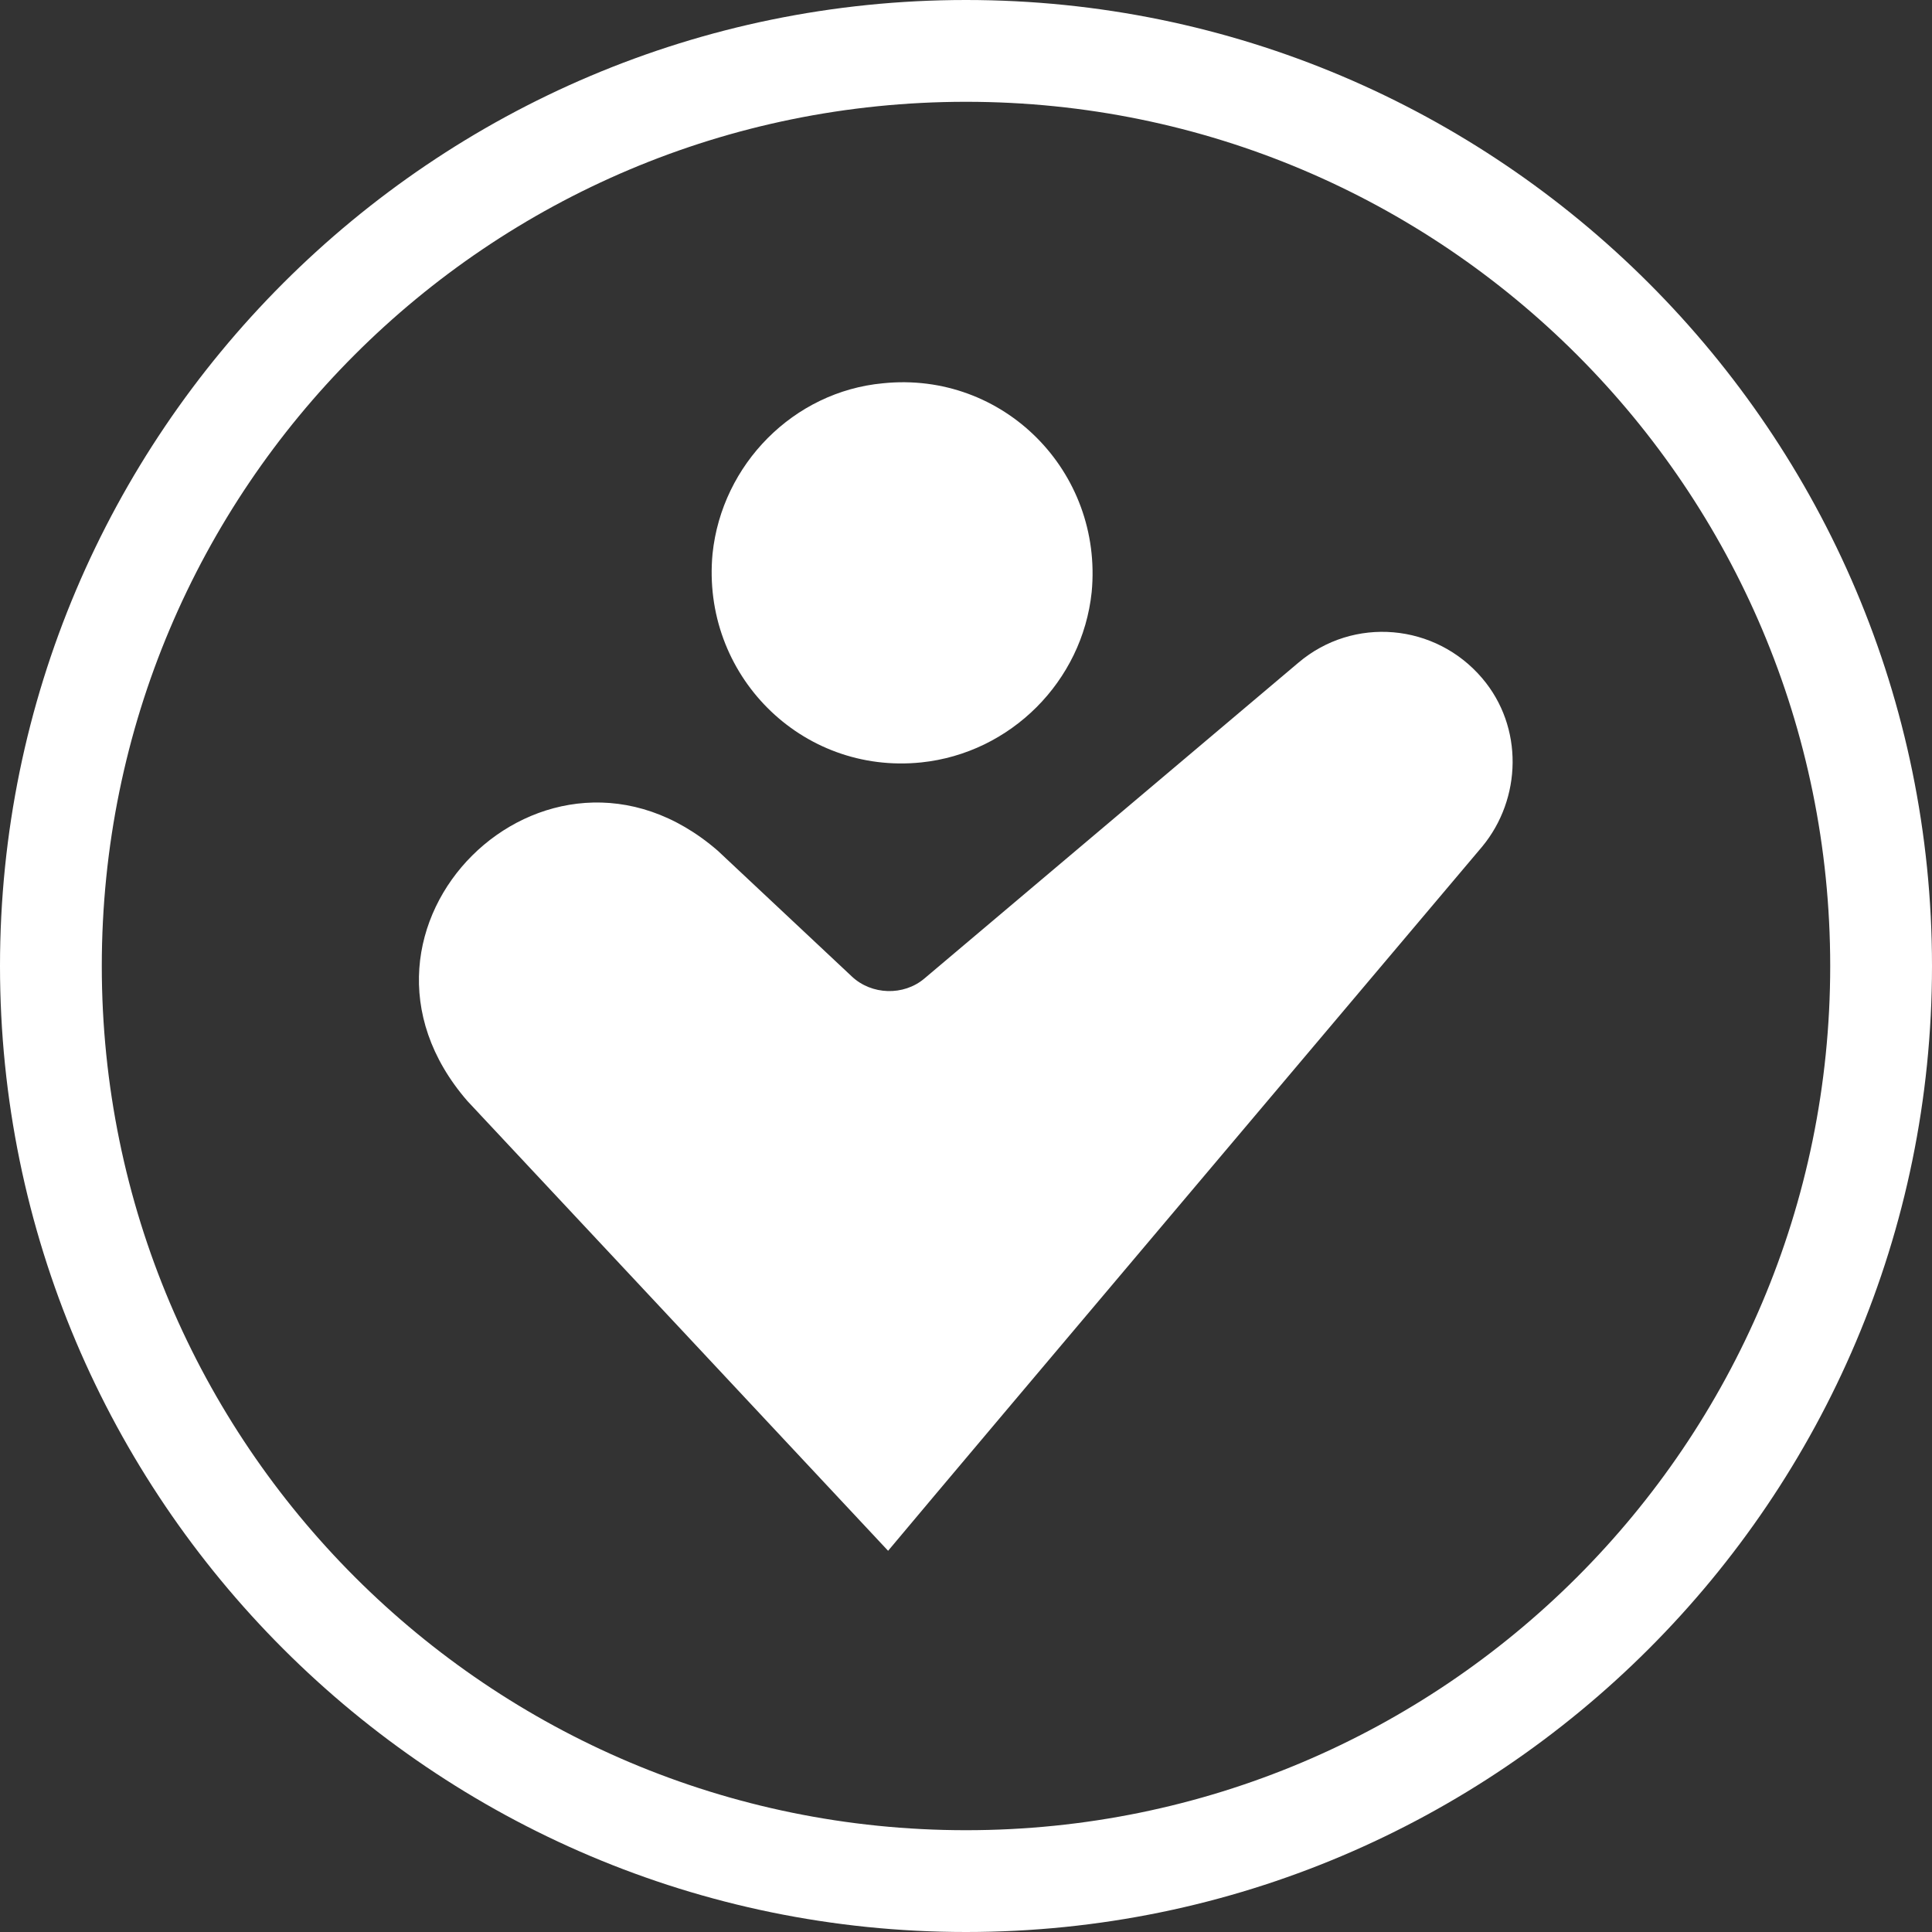
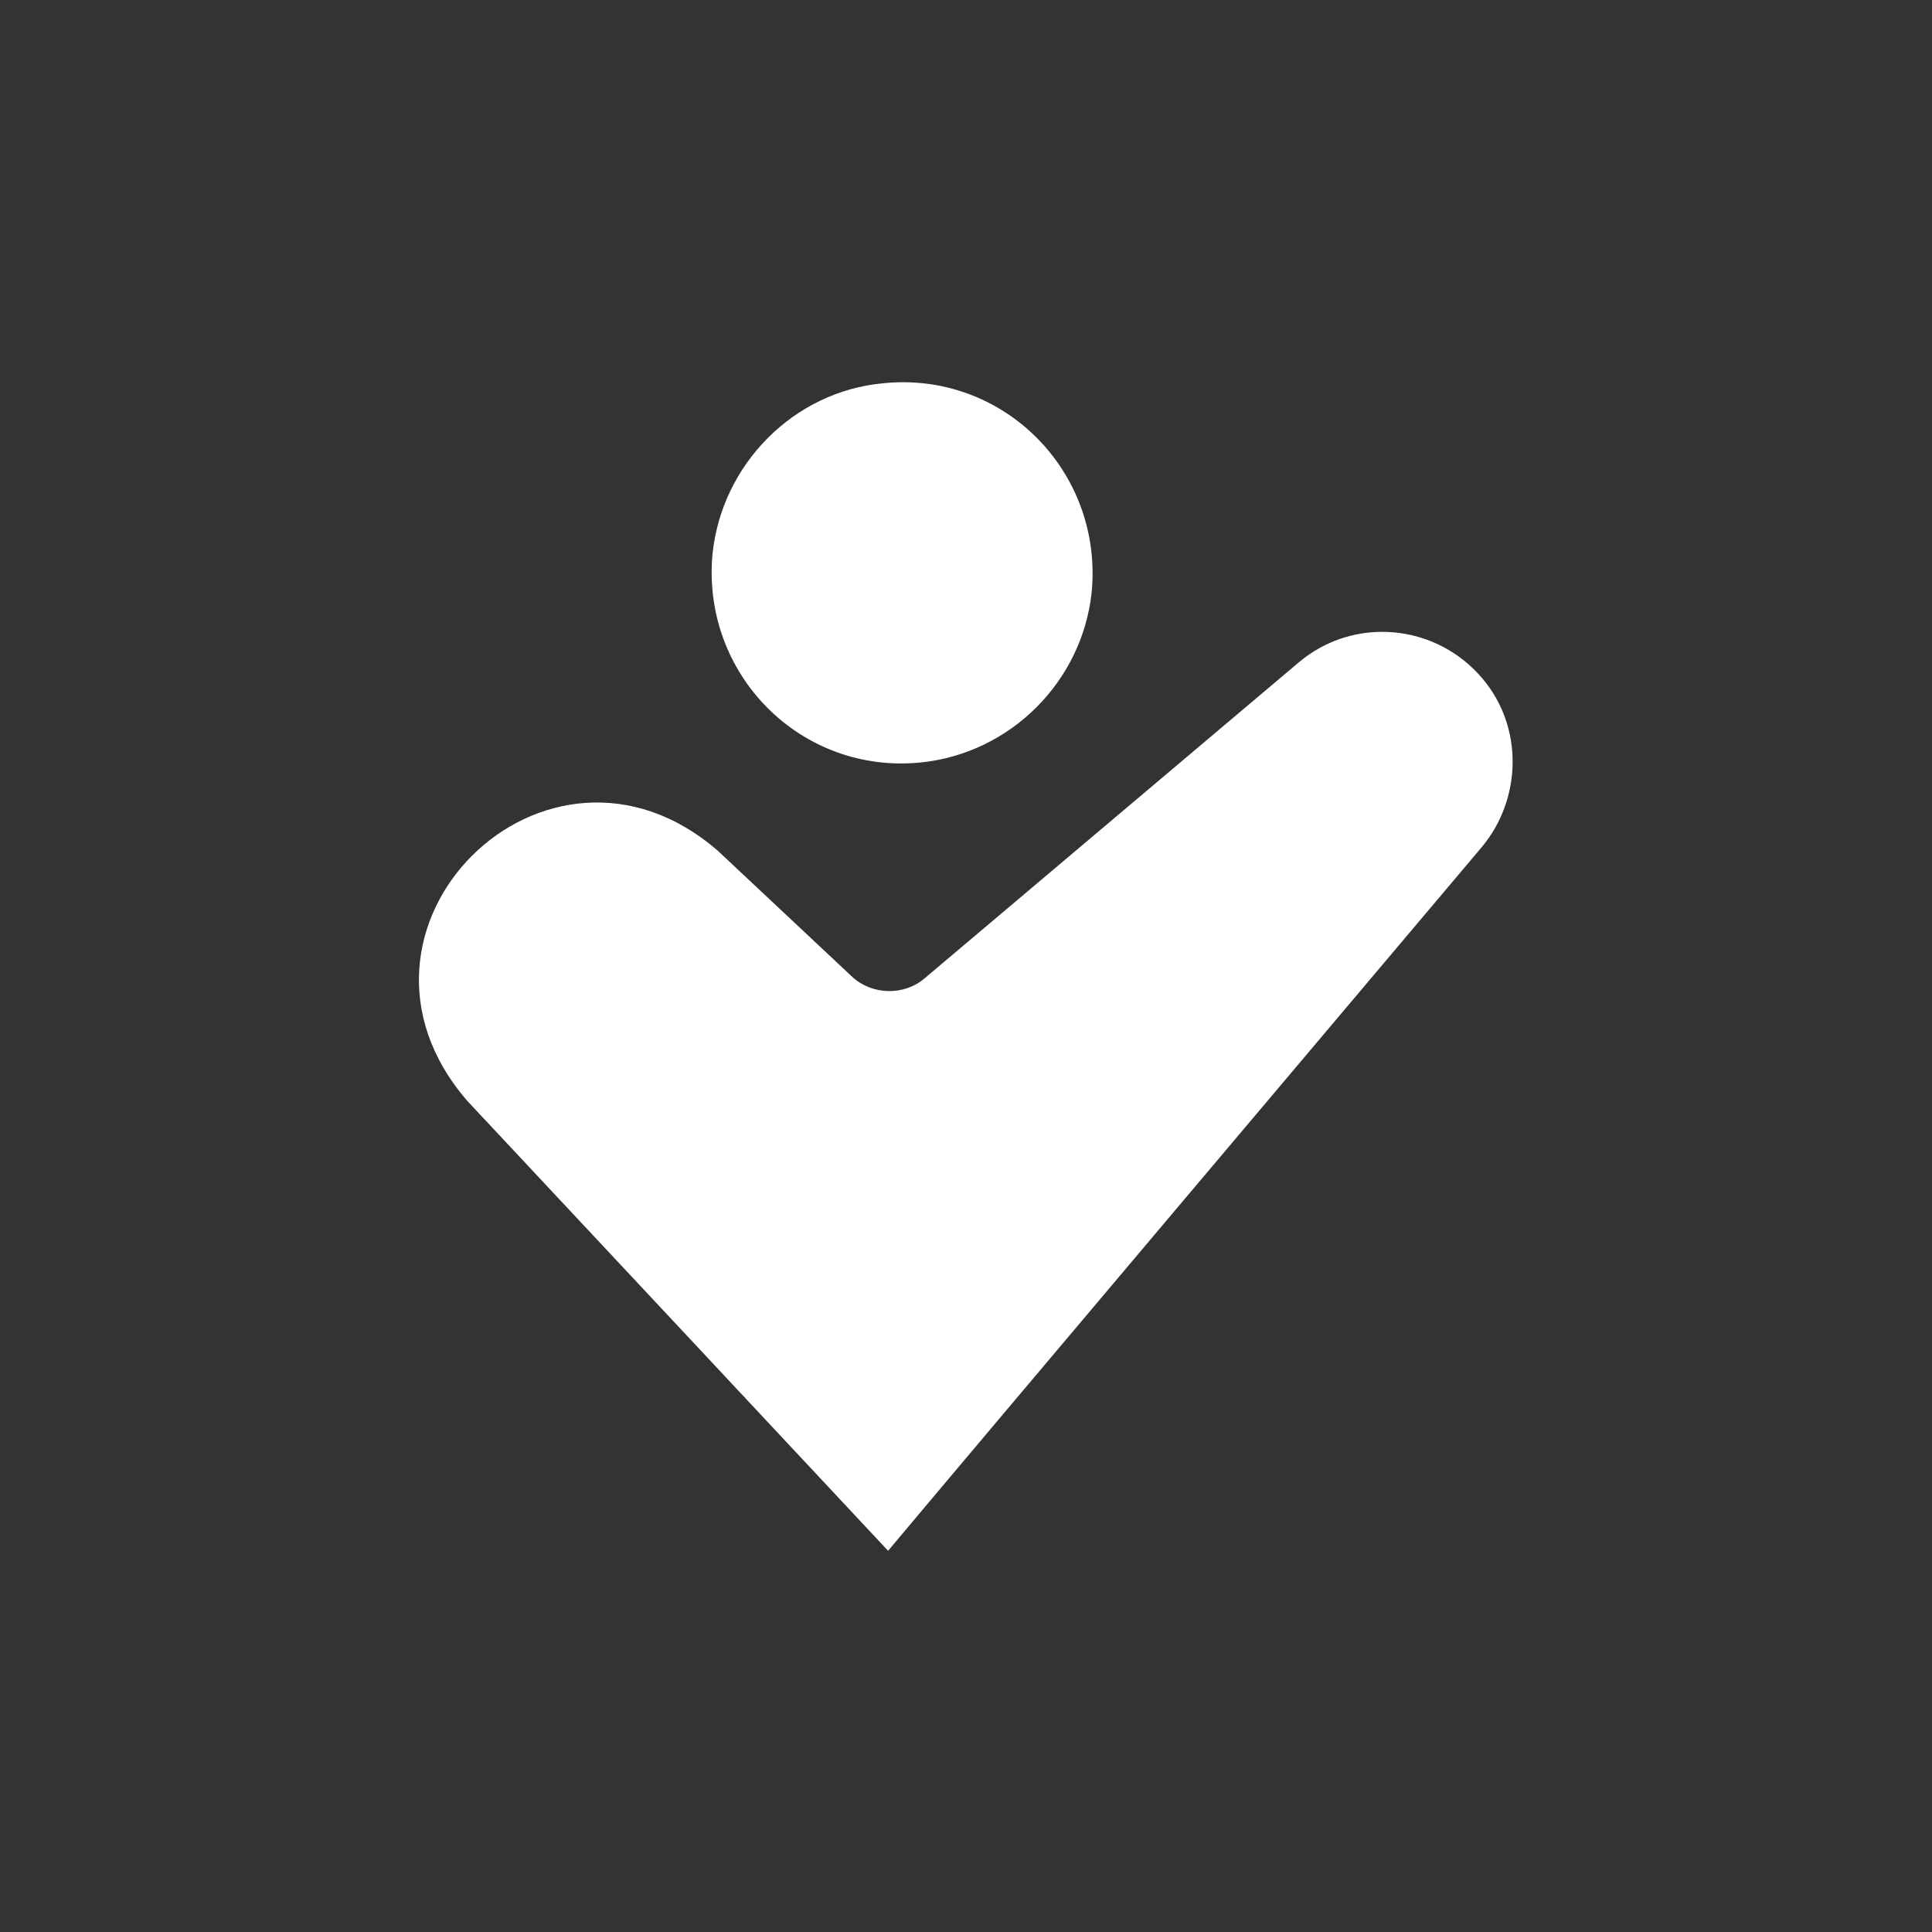
<svg xmlns="http://www.w3.org/2000/svg" xmlns:xlink="http://www.w3.org/1999/xlink" version="1.1" id="Layer_1" x="0px" y="0px" viewBox="0 0 186 186" style="enable-background:new 0 0 186 186;" xml:space="preserve">
  <rect x="0" y="0" width="186" height="186" fill="#333333" stroke="none" />
  <style type="text/css">
	.st0{clip-path:url(#SVGID_00000005259324365764023170000005703478510364078738_);}
	.st1{clip-path:url(#SVGID_00000090253234466777080670000001101016025845818798_);fill:#FFFFFF;}
</style>
  <g id="Vanco_Icon_One_Color_White_00000077320190081806964310000003796438156804031165_">
    <g>
      <defs>
        <rect id="SVGID_1_" width="186" height="186" />
      </defs>
      <clipPath id="SVGID_00000096751719372897168100000011821983534645357187_">
        <use xlink:href="#SVGID_1_" style="overflow:visible;" />
      </clipPath>
      <g style="clip-path:url(#SVGID_00000096751719372897168100000011821983534645357187_);">
        <defs>
          <rect id="SVGID_00000013876838068026546310000003826241895905206435_" width="186" height="186" />
        </defs>
        <clipPath id="SVGID_00000080168380182976401810000000053504320575666824_">
          <use xlink:href="#SVGID_00000013876838068026546310000003826241895905206435_" style="overflow:visible;" />
        </clipPath>
-         <path style="clip-path:url(#SVGID_00000080168380182976401810000000053504320575666824_);fill:#FFFFFF;" d="M93,9.8     c46,0,83.2,37.3,83.2,83.2c0,46-37.3,83.2-83.2,83.2S9.8,139,9.8,93C9.8,47,47,9.8,93,9.8 M93,0C41.7,0,0,41.7,0,93     c0,51.3,41.7,93,93,93s93-41.7,93-93C186,41.7,144.3,0,93,0" />
        <path style="clip-path:url(#SVGID_00000080168380182976401810000000053504320575666824_);fill:#FFFFFF;" d="M68.6,53.3     c-1.1,11.6,8.5,21.3,20.1,20.1c8.6-0.9,15.5-7.8,16.4-16.4c1.1-11.6-8.5-21.3-20.1-20.1C76.4,37.7,69.5,44.7,68.6,53.3" />
        <path style="clip-path:url(#SVGID_00000080168380182976401810000000053504320575666824_);fill:#FFFFFF;" d="M142.7,81.5     c-9.1,10.8-49,58-57.2,67.8C76.8,140,53.9,115.5,45,106c-14.4-16.6,7.6-38.4,24.1-24.1L82,94c1.9,1.8,5,1.9,7,0.2l36-30.4     c5.3-4.5,13.2-3.8,17.7,1.5C146.7,70,146.5,76.9,142.7,81.5" />
      </g>
    </g>
  </g>
</svg>